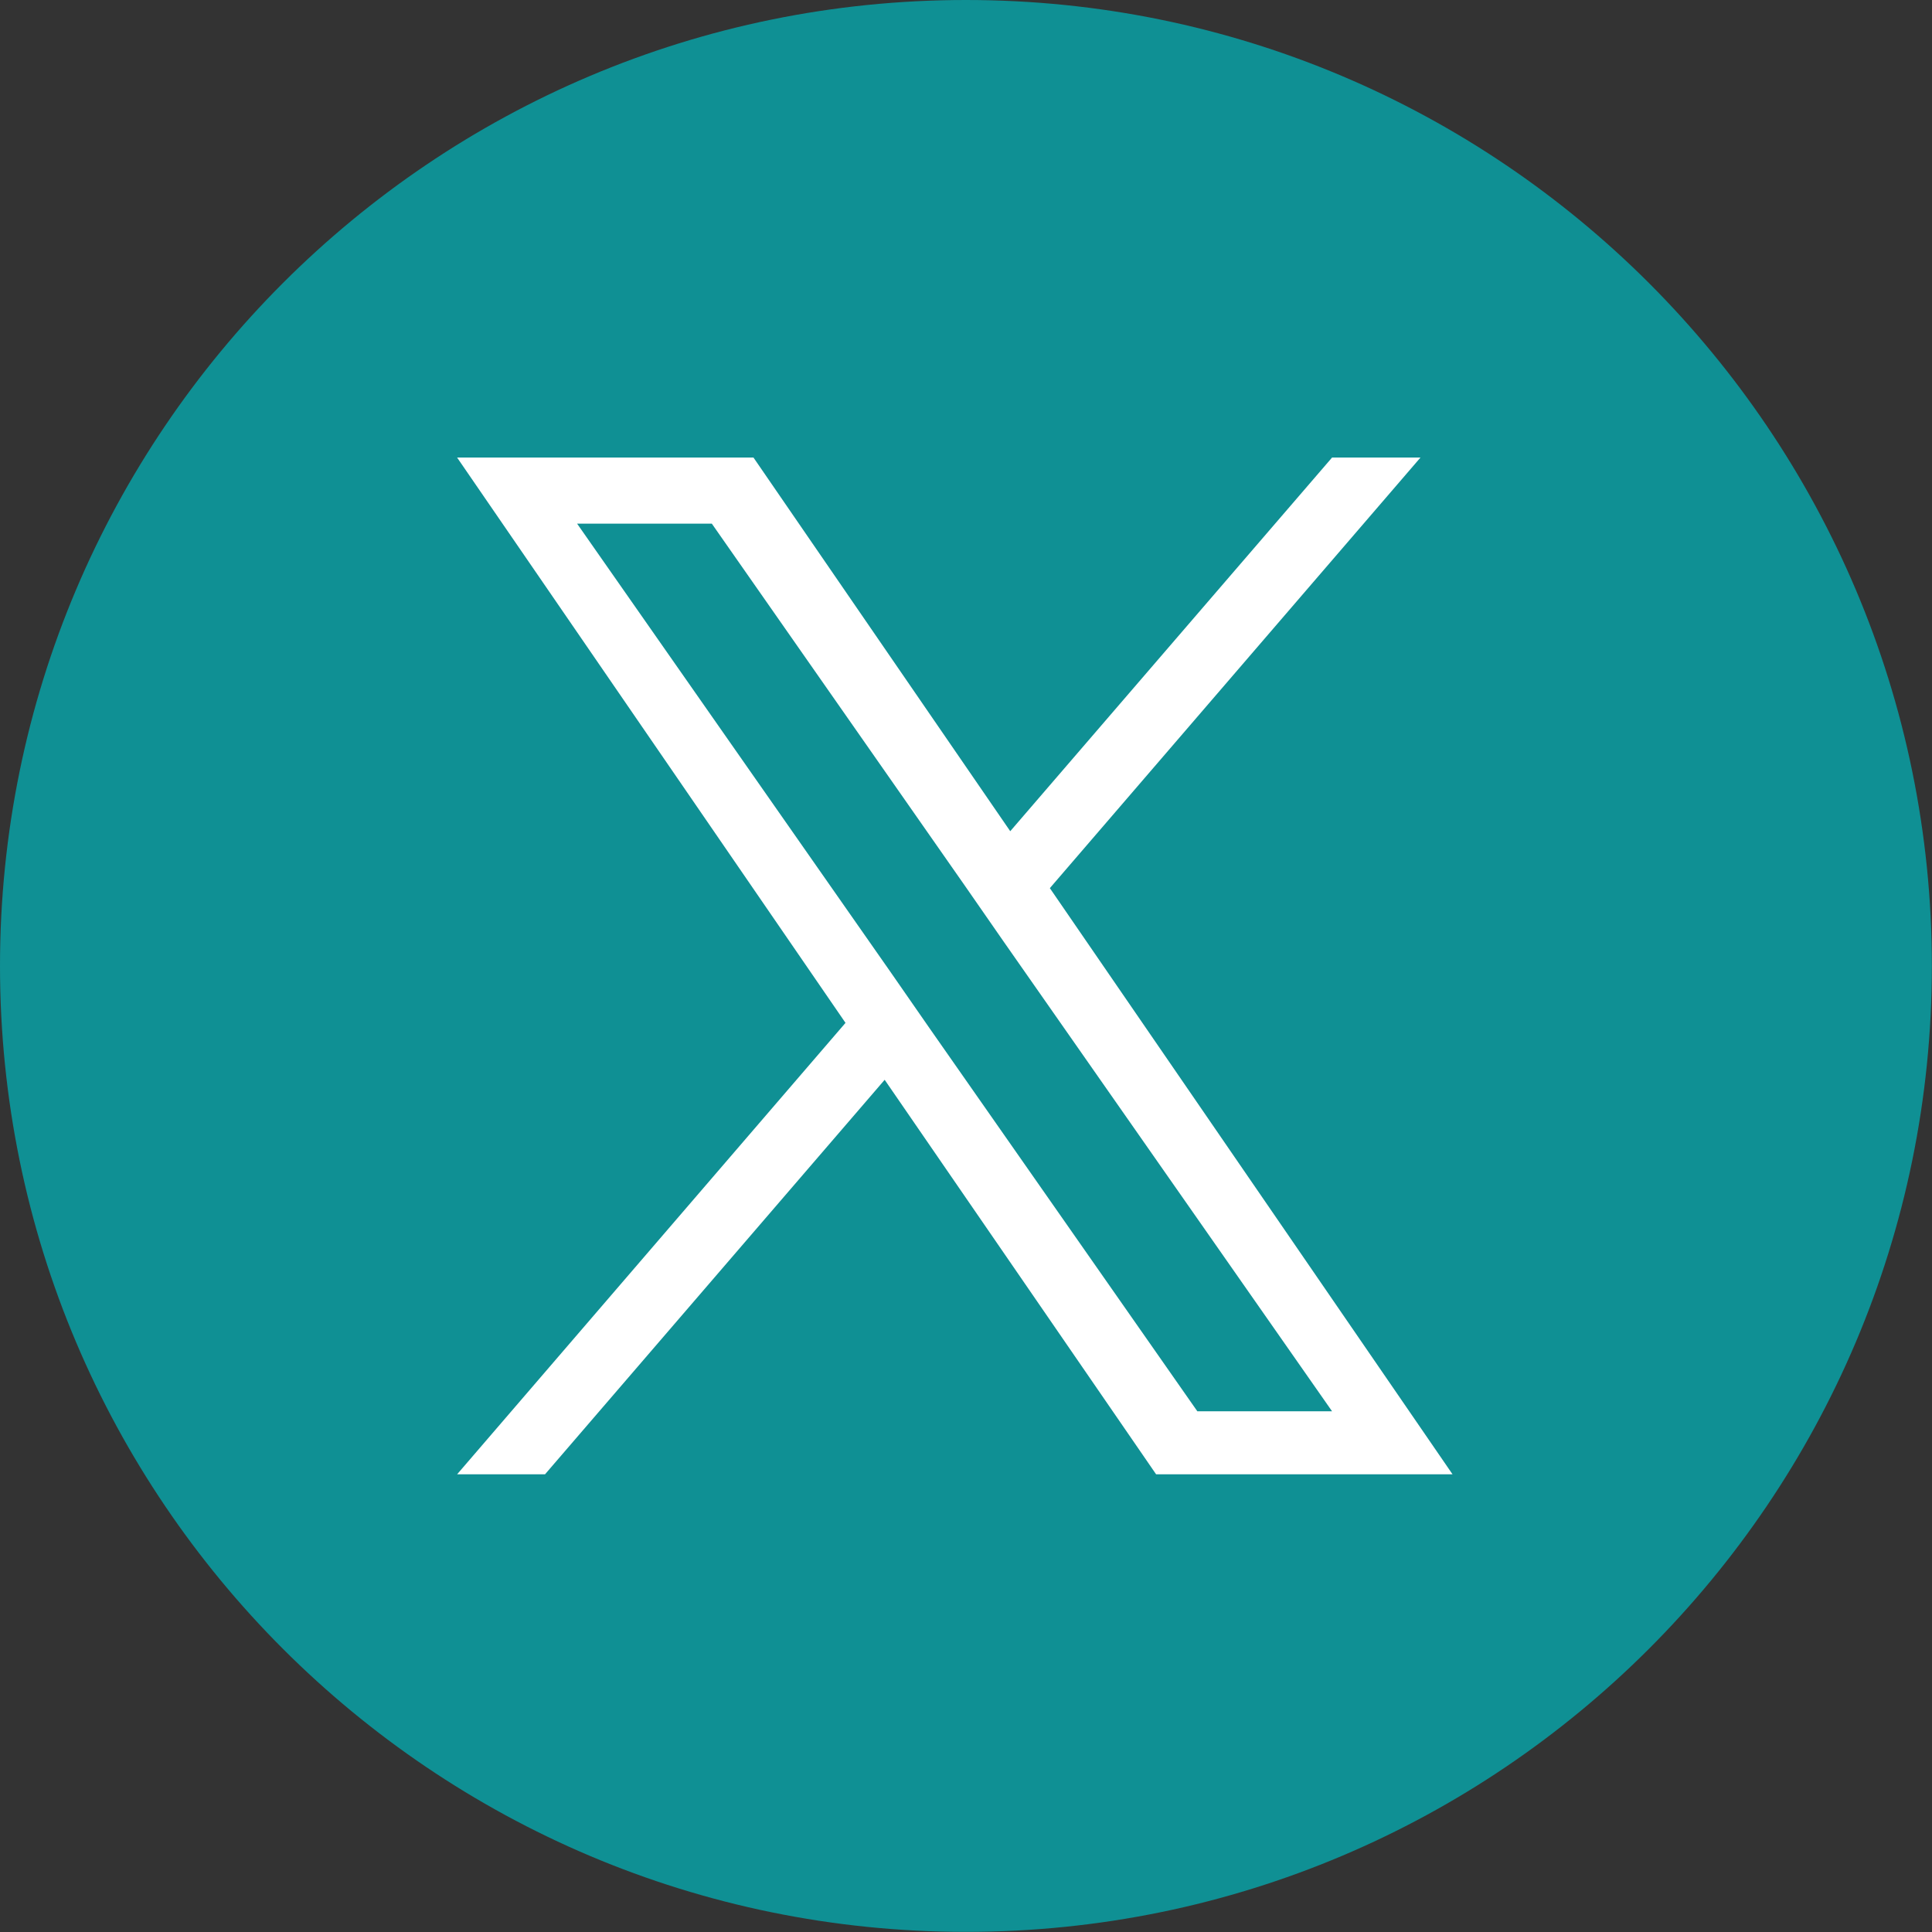
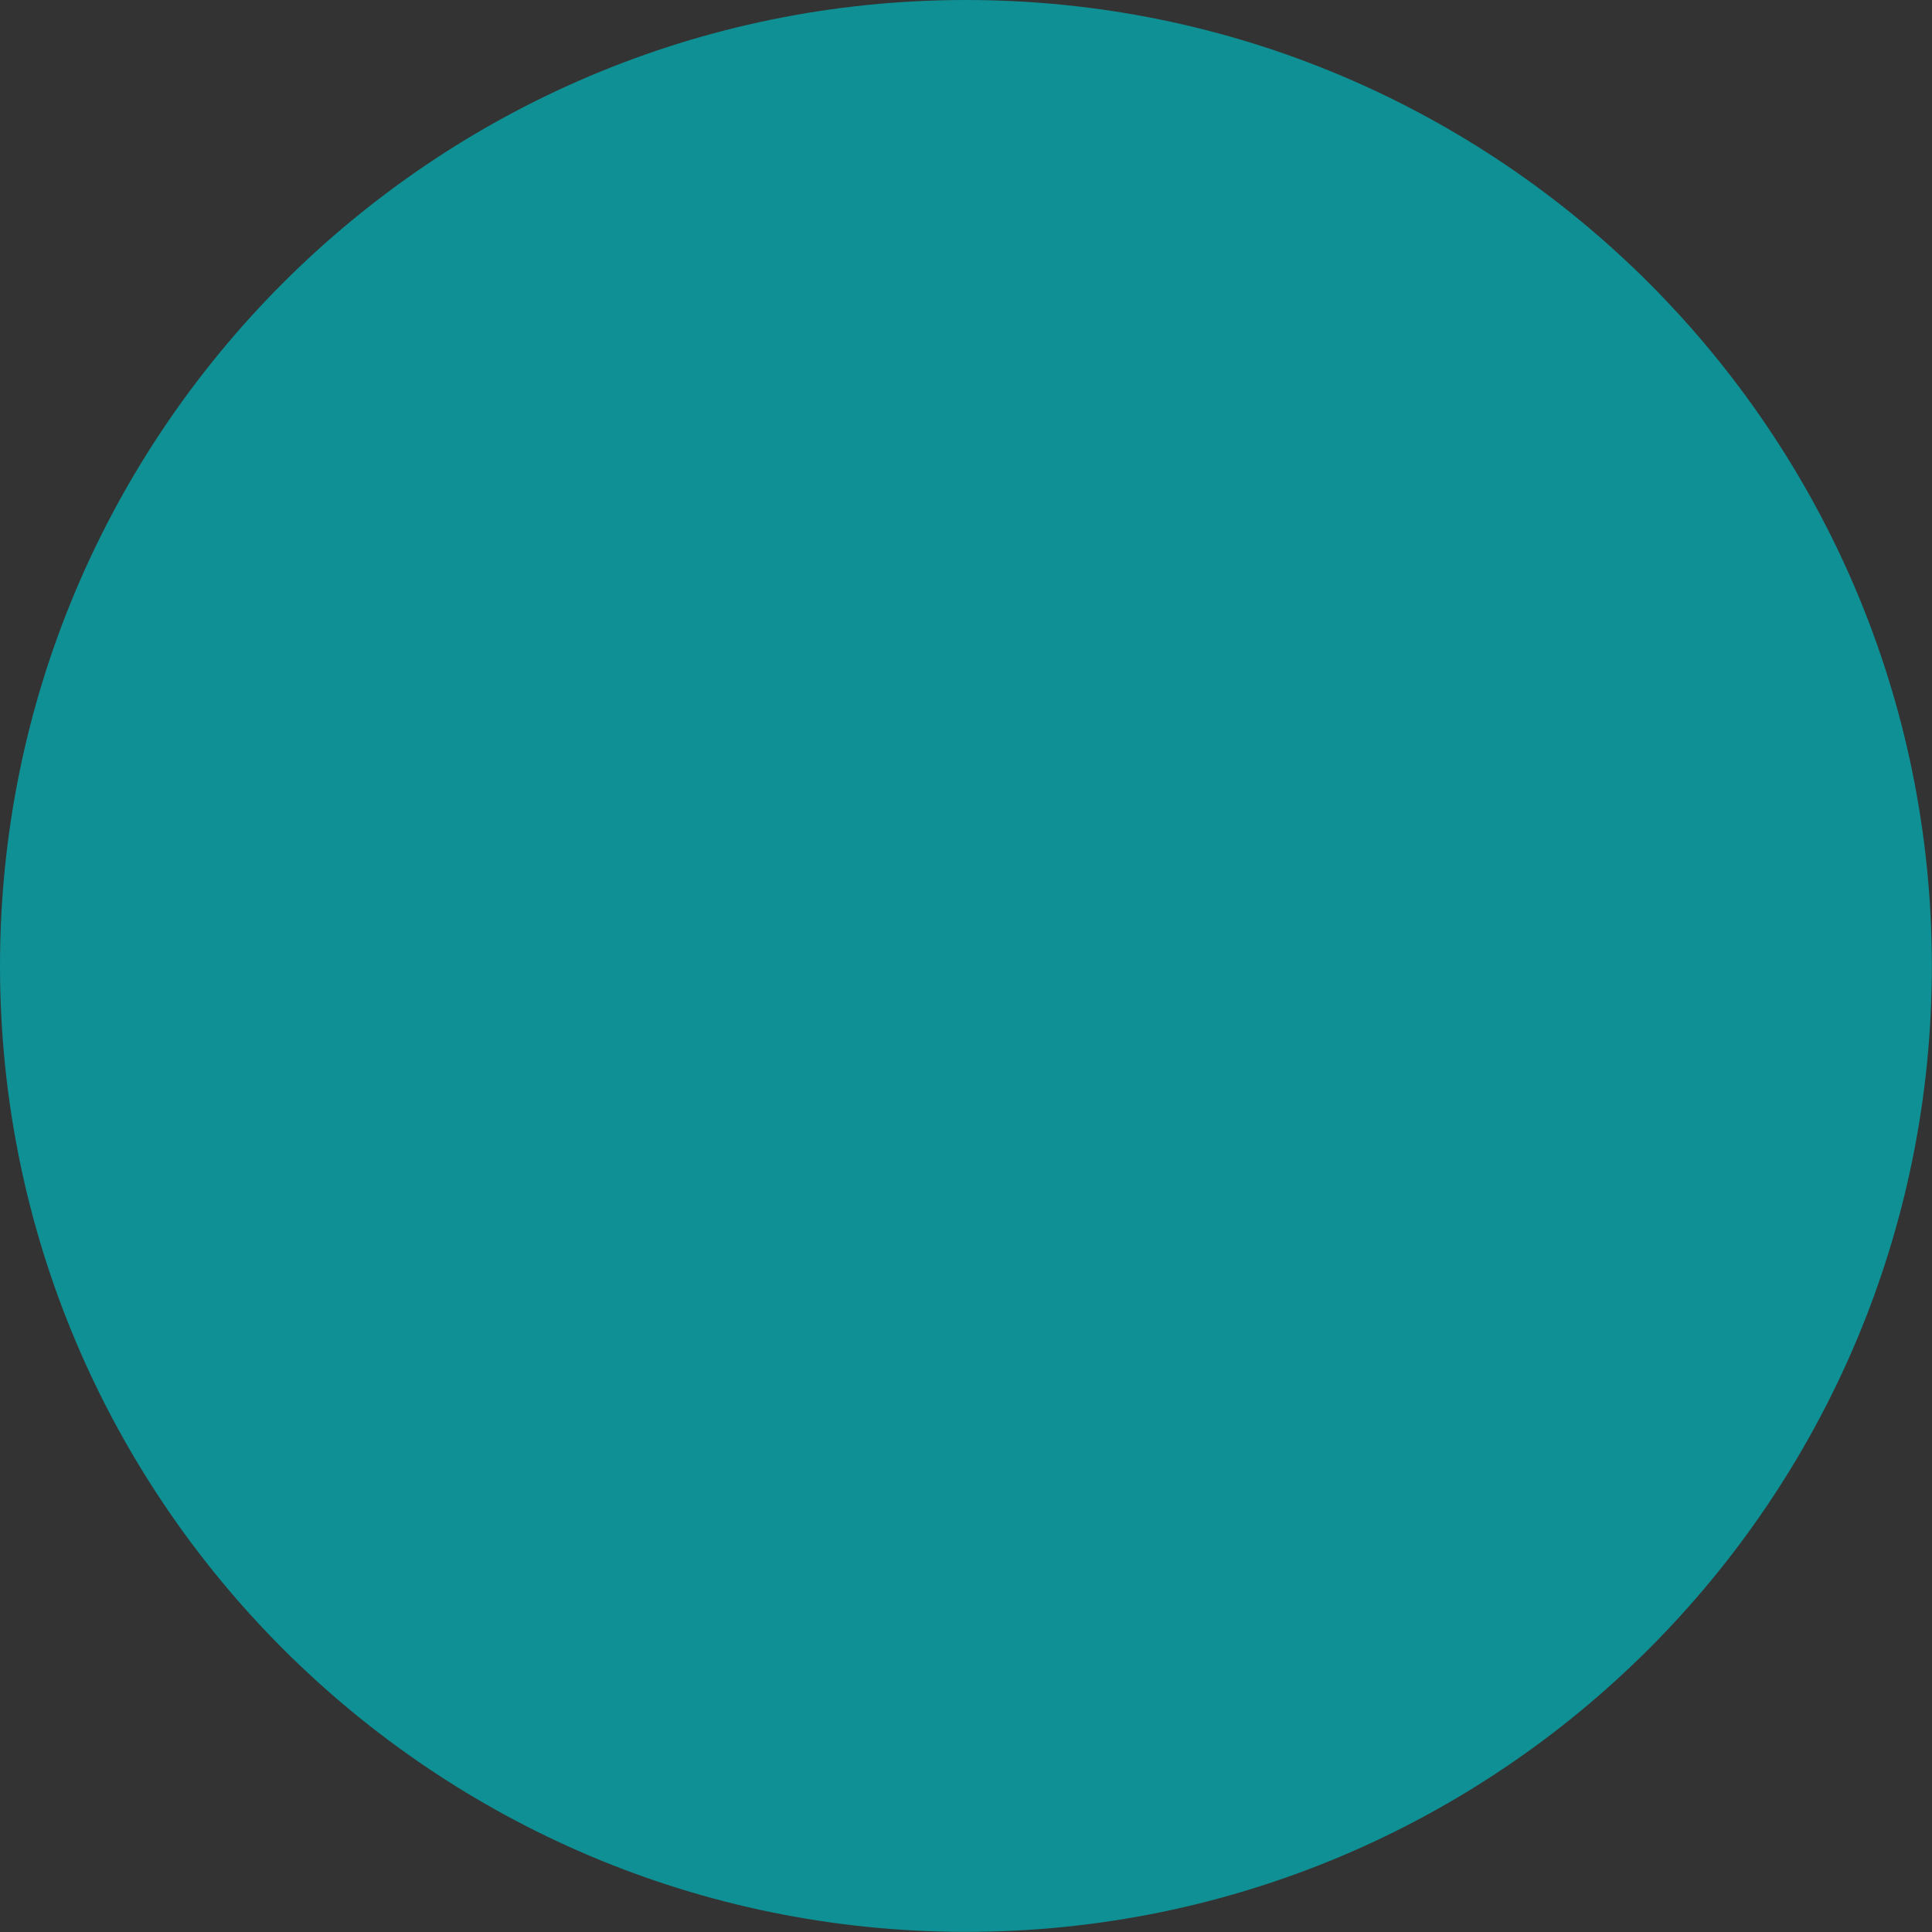
<svg xmlns="http://www.w3.org/2000/svg" width="30" height="30" viewBox="0 0 30 30" fill="none">
  <rect x="0" y="0" width="30" height="30" fill="#333333" stroke="none" />
-   <path d="M29.998 14.999C29.998 23.28 23.28 29.998 14.999 29.998C6.718 29.998 0 23.28 0 14.999C0 6.718 6.718 0 14.999 0C23.28 0 29.998 6.718 29.998 14.999Z" fill="#0F9094" />
-   <path d="M14.431 15.962L13.823 15.086L8.961 8.131H11.053L14.976 13.744L15.584 14.62L20.684 21.914H18.592L14.431 15.962ZM20.684 7.105L15.687 12.907L11.7 7.105H7.098L13.129 15.883L7.098 22.893H8.463L13.737 16.767L17.952 22.893H22.555L16.302 13.791L22.057 7.105H20.692H20.684Z" fill="white" />
+   <path d="M29.998 14.999C29.998 23.28 23.28 29.998 14.999 29.998C6.718 29.998 0 23.28 0 14.999C0 6.718 6.718 0 14.999 0C23.28 0 29.998 6.718 29.998 14.999" fill="#0F9094" />
</svg>